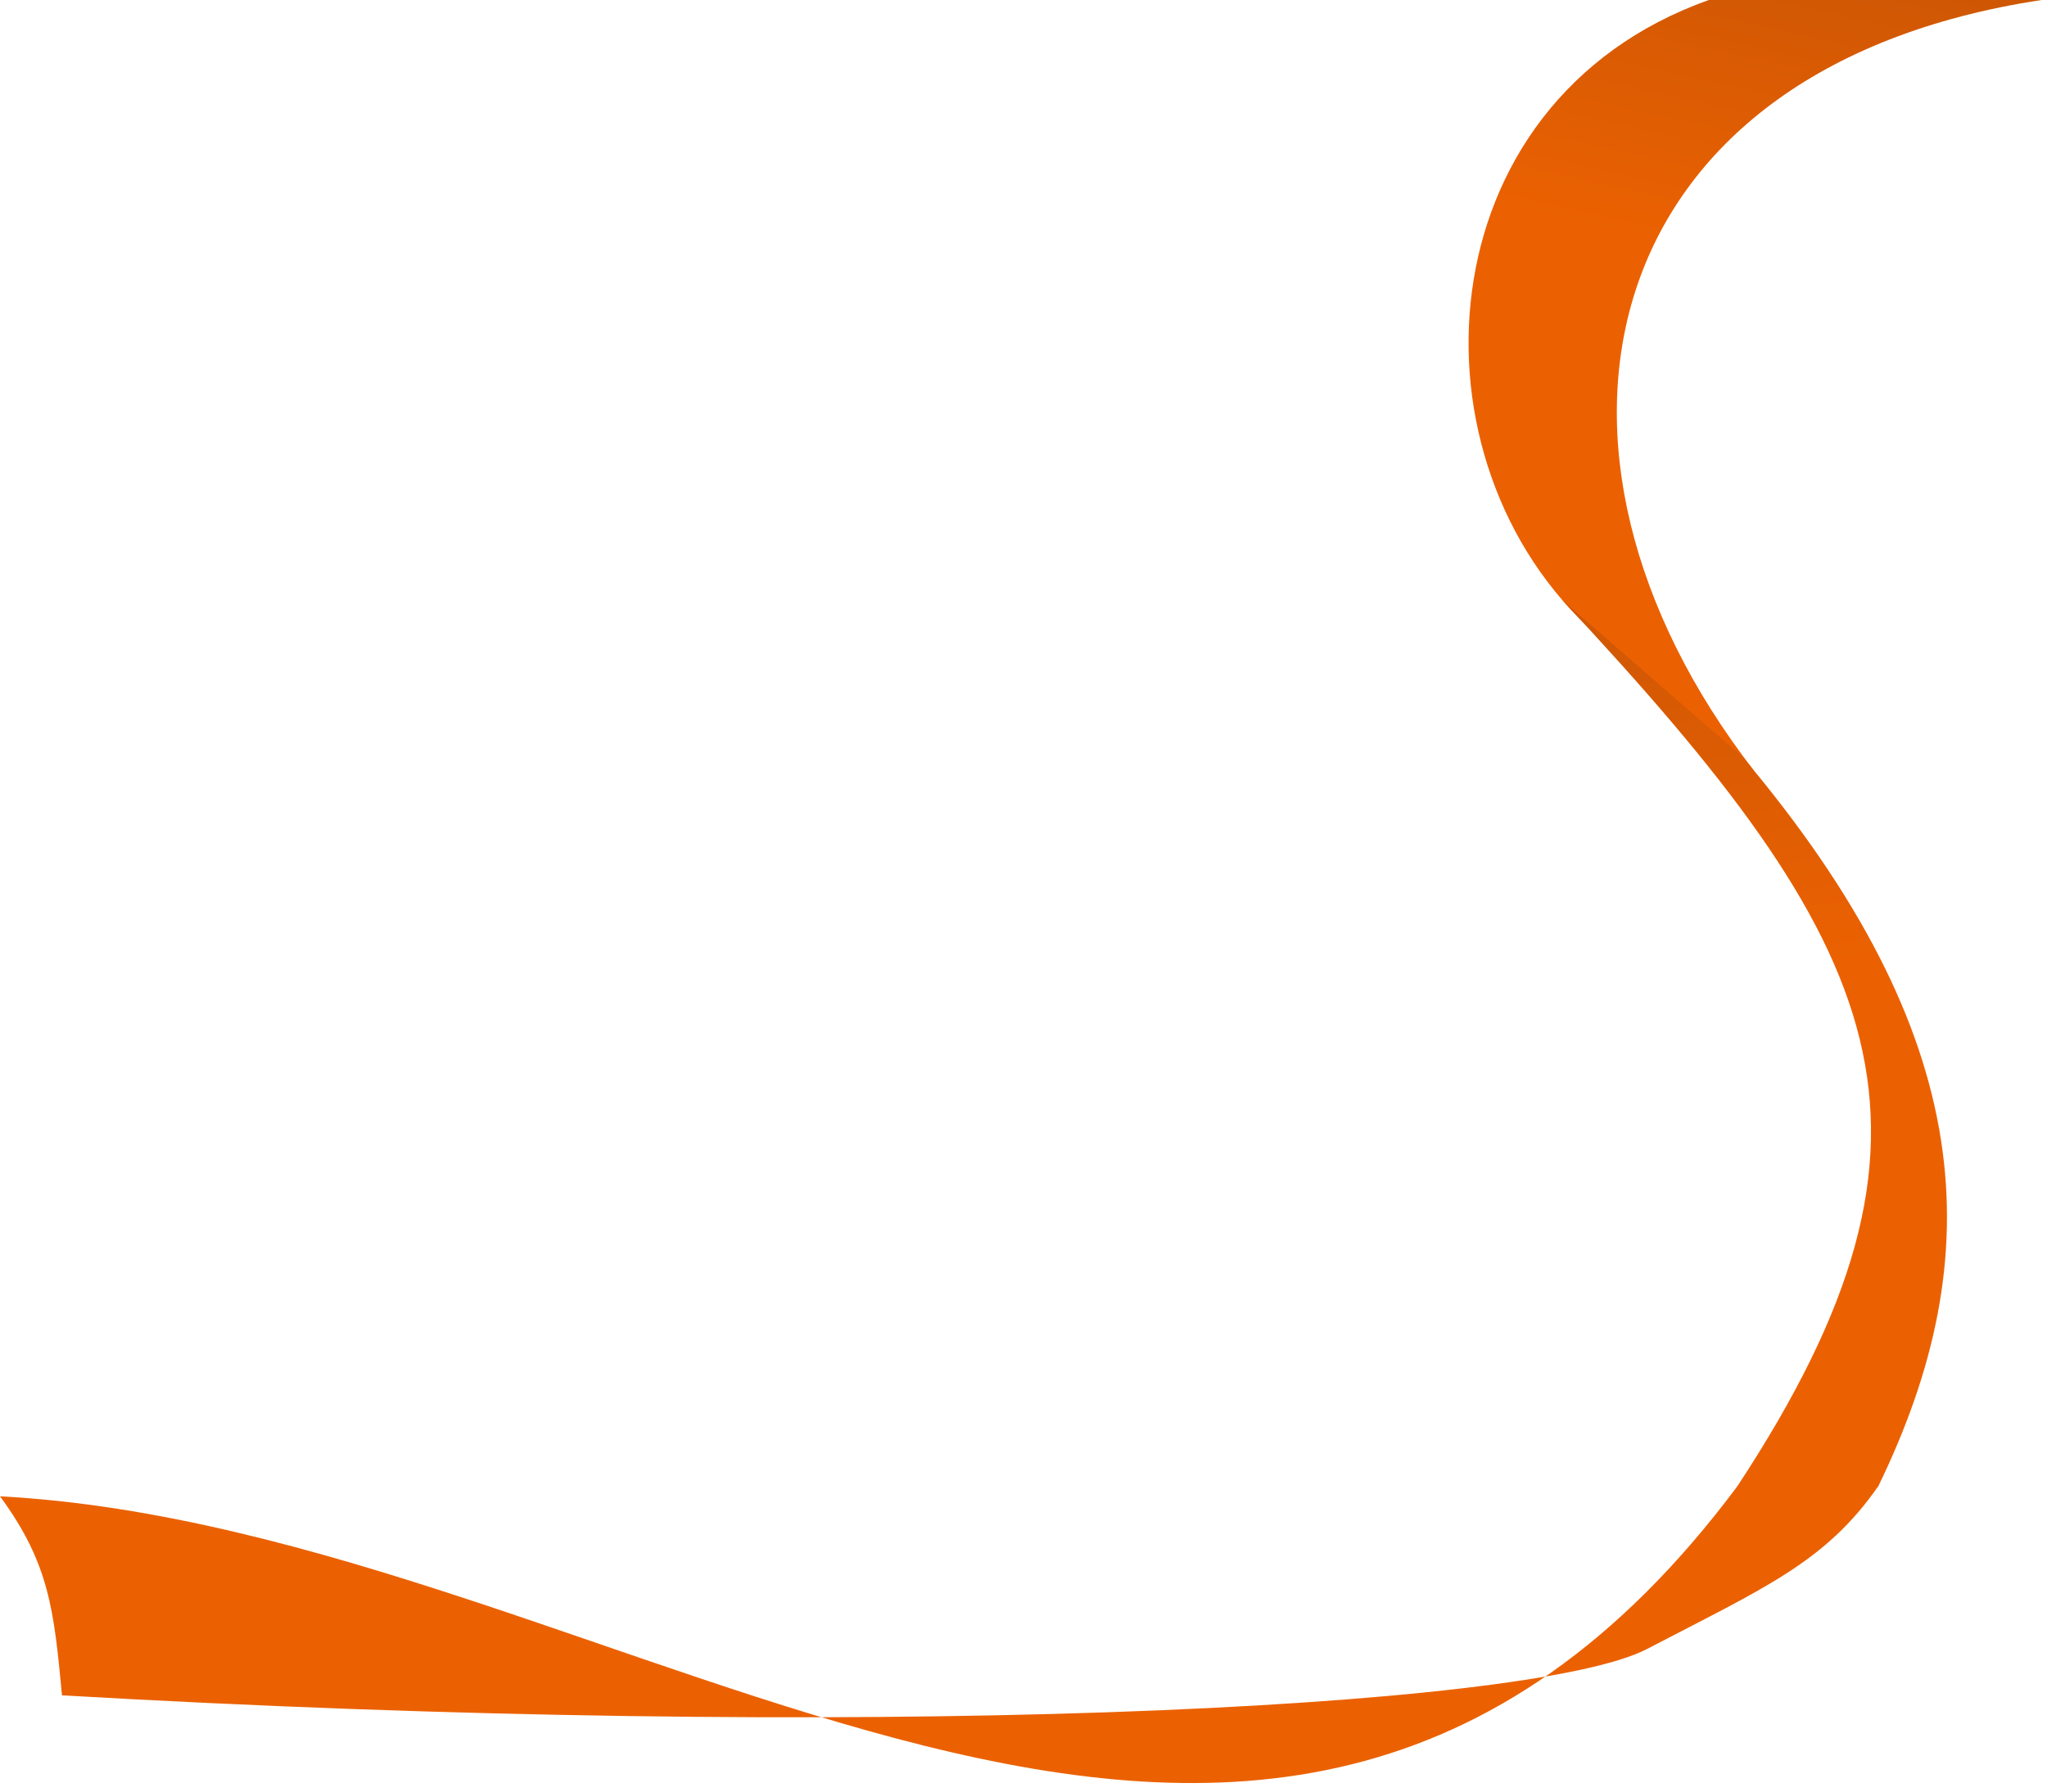
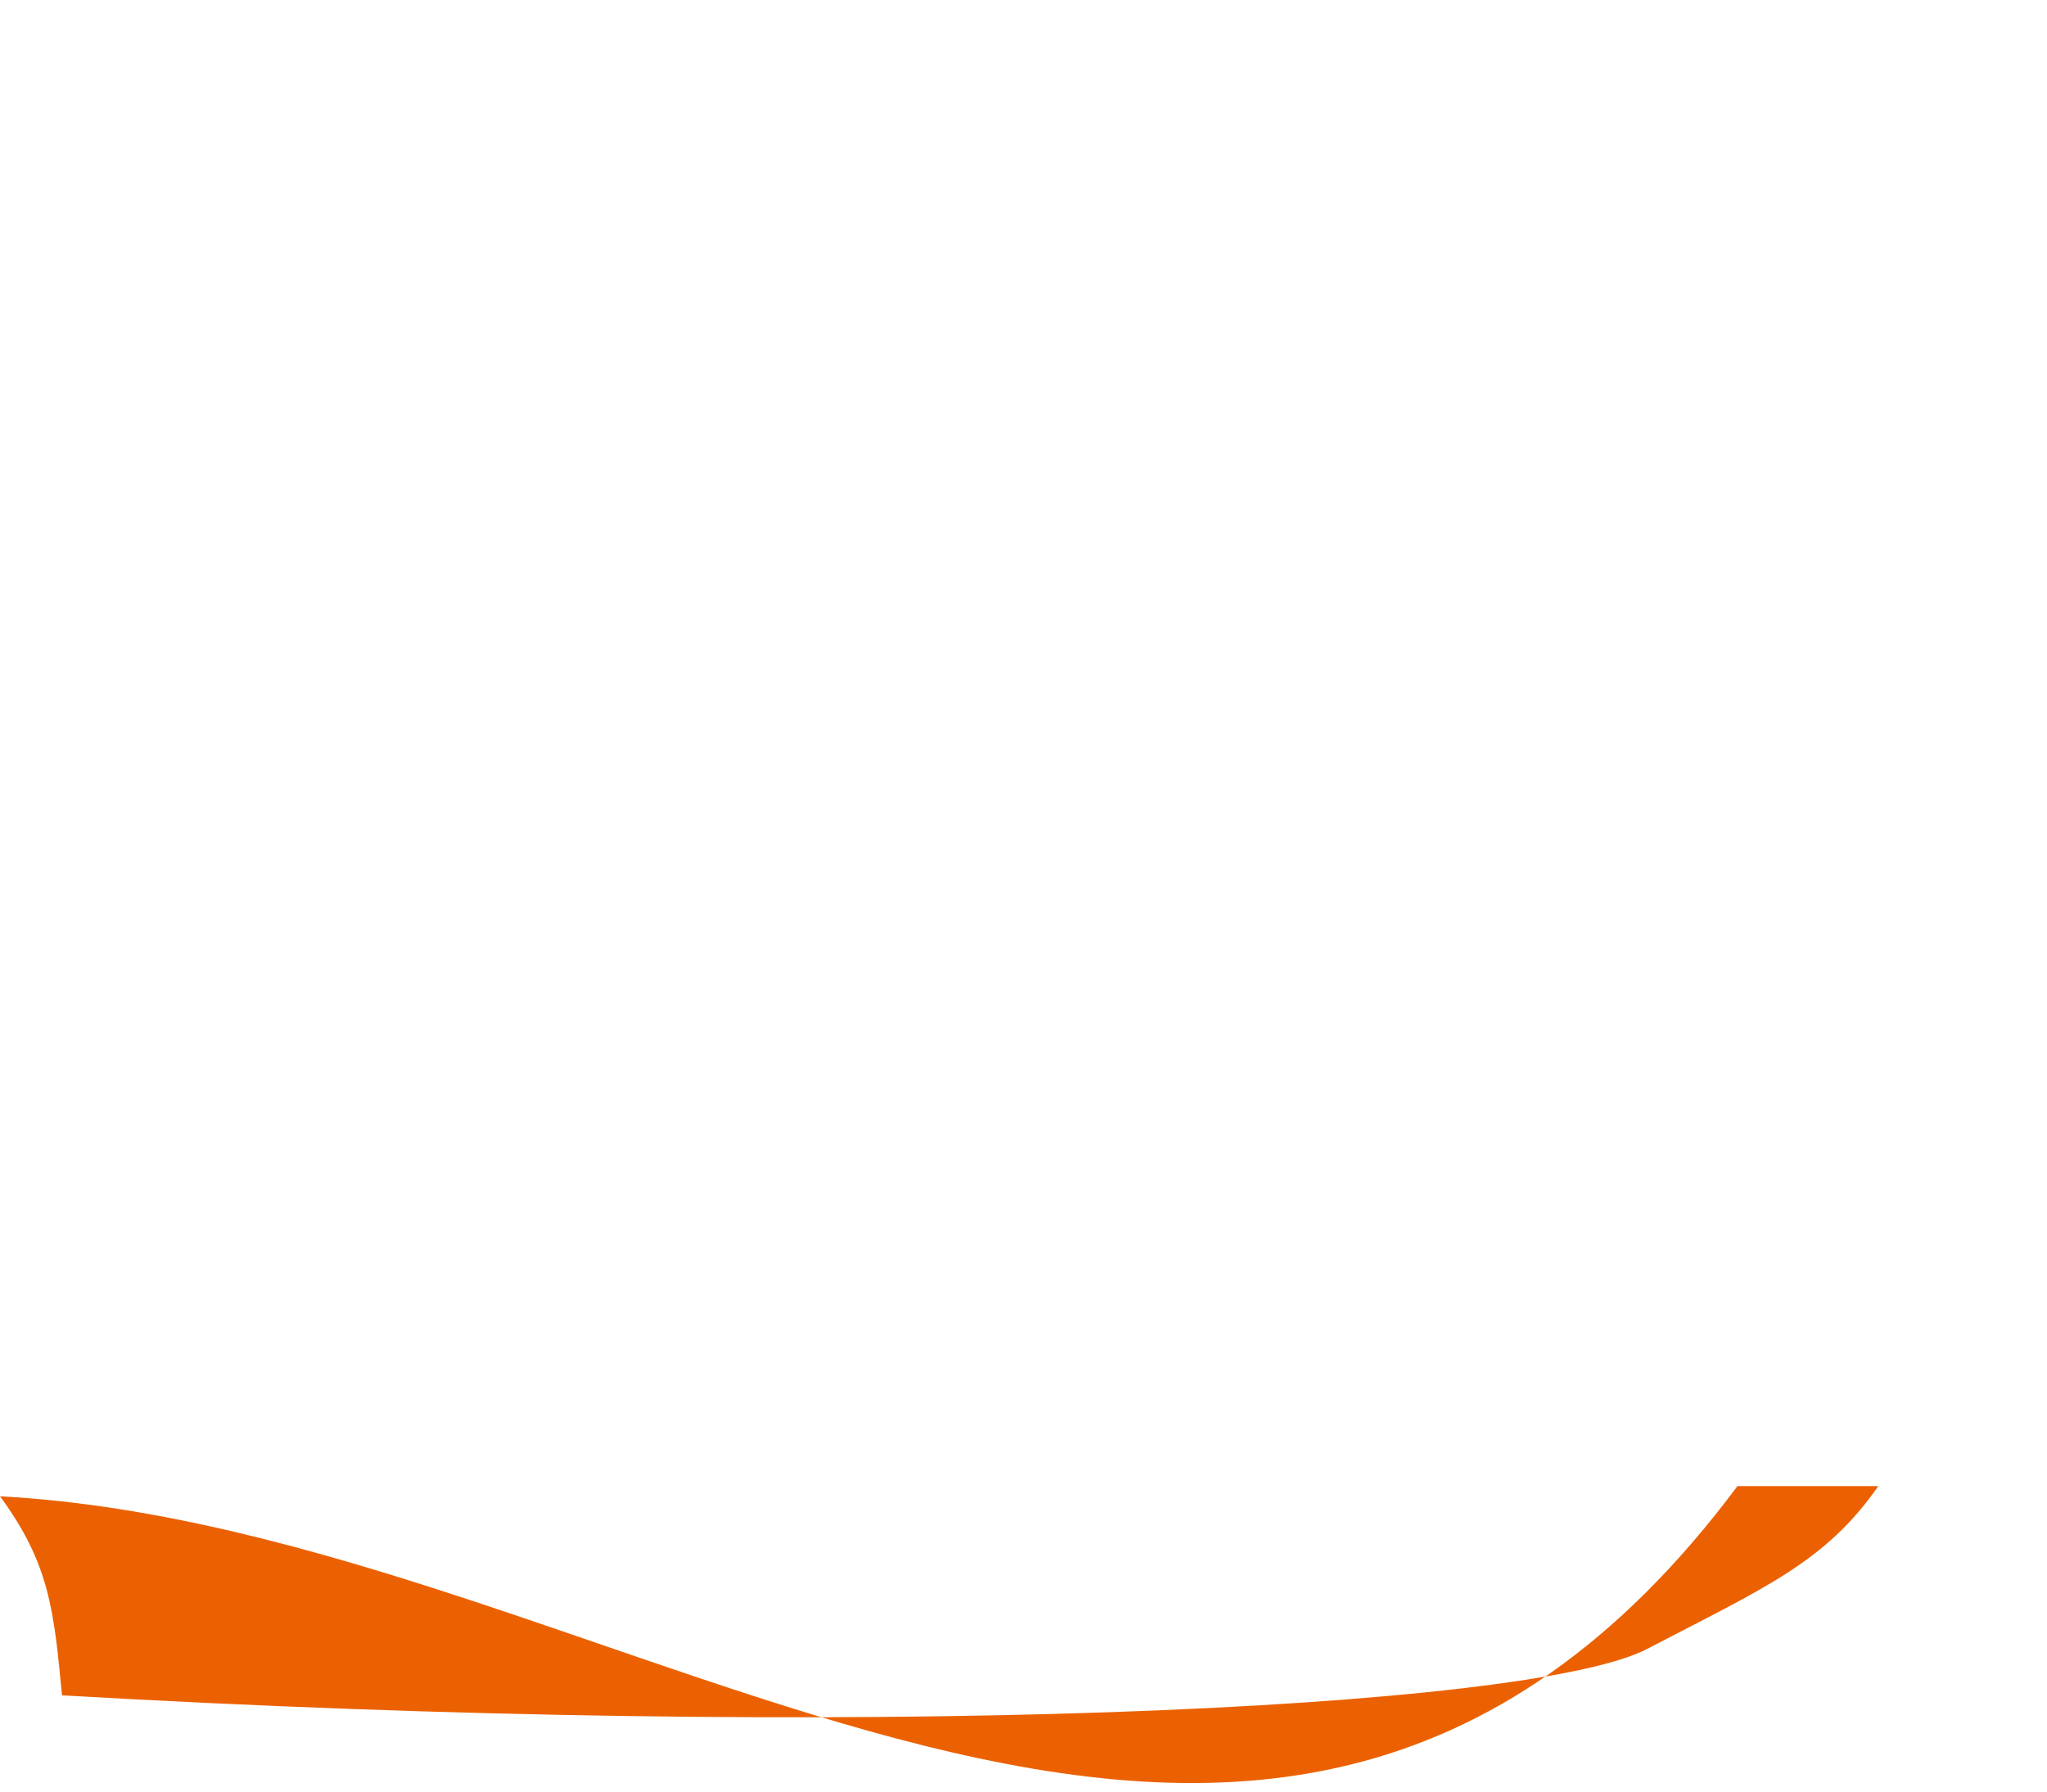
<svg xmlns="http://www.w3.org/2000/svg" width="185" height="162" viewBox="0 0 185 162" fill="none">
-   <path d="M154.437 0H184.512C143.731 6.165 136.084 40.687 158.514 69.66L144.242 57.331C126.746 41.846 128.438 9.247 154.437 0Z" fill="url(#paint0_linear_669_51)" />
-   <path d="M141.186 54.248L157.498 68.427C178.765 93.668 179.928 113.429 169.733 134.389H156.988C178.313 101.999 170.486 85.582 141.186 54.248Z" fill="url(#paint1_linear_669_51)" />
  <path d="M0 135.255C56.739 138.321 113.576 192.6 157.026 134.333H169.757C164.96 141.234 159.44 143.534 148.859 149.055C138.278 154.575 77.217 157.4 5.602 153.247C4.88 145.644 4.495 141.369 0 135.255Z" fill="#EB6101" />
  <defs>
    <linearGradient id="paint0_linear_669_51" x1="155.967" y1="23.426" x2="163.309" y2="-9.361" gradientUnits="userSpaceOnUse">
      <stop stop-color="#EB6101" />
      <stop offset="1" stop-color="#C95505" />
    </linearGradient>
    <linearGradient id="paint1_linear_669_51" x1="156.479" y1="88.77" x2="149.09" y2="45.392" gradientUnits="userSpaceOnUse">
      <stop stop-color="#EB6101" />
      <stop offset="1" stop-color="#C95505" />
    </linearGradient>
  </defs>
</svg>